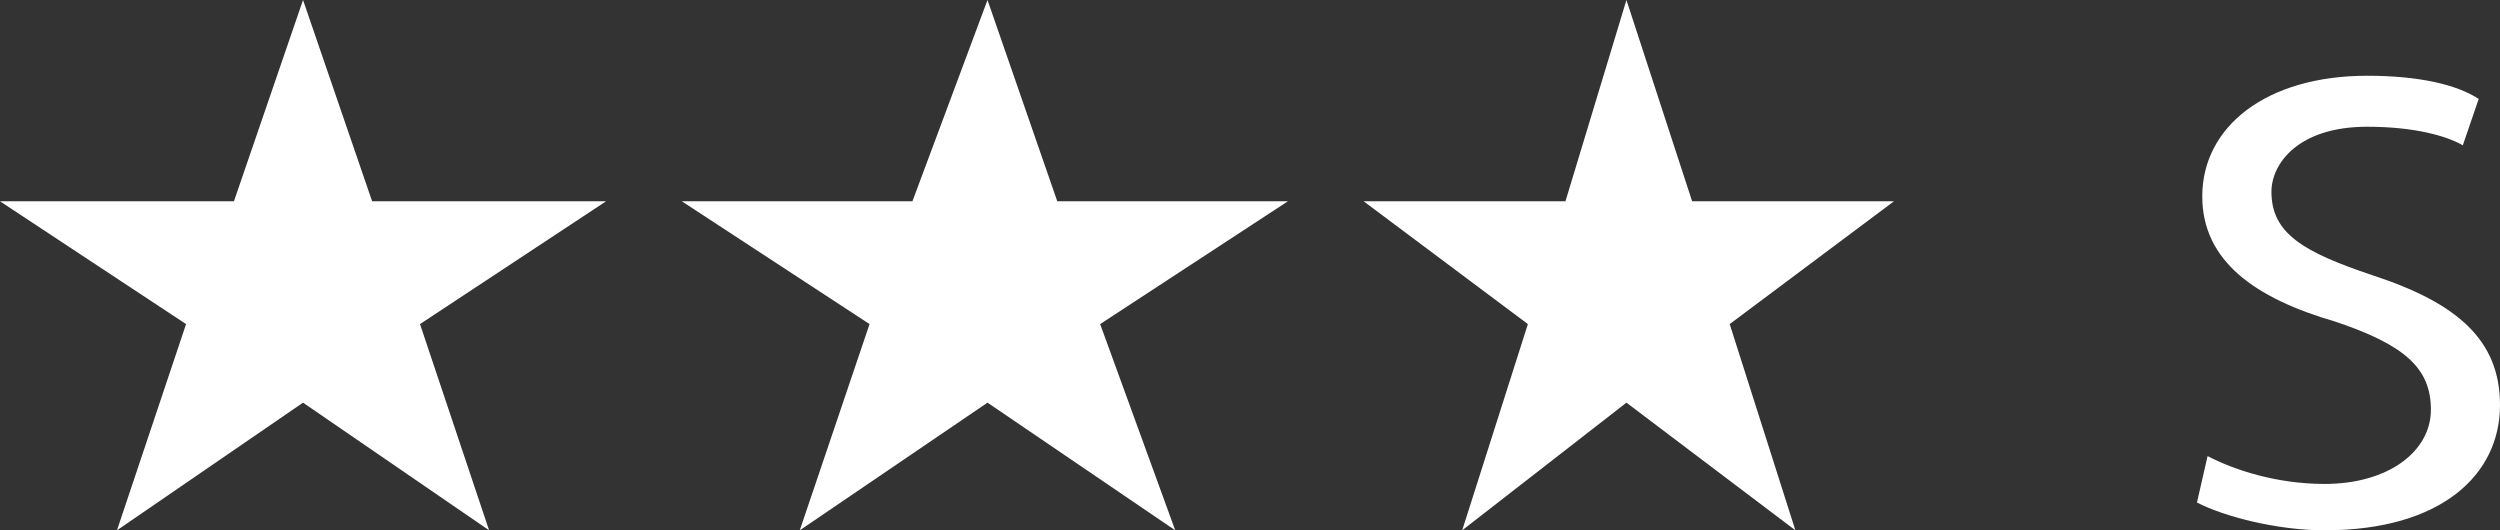
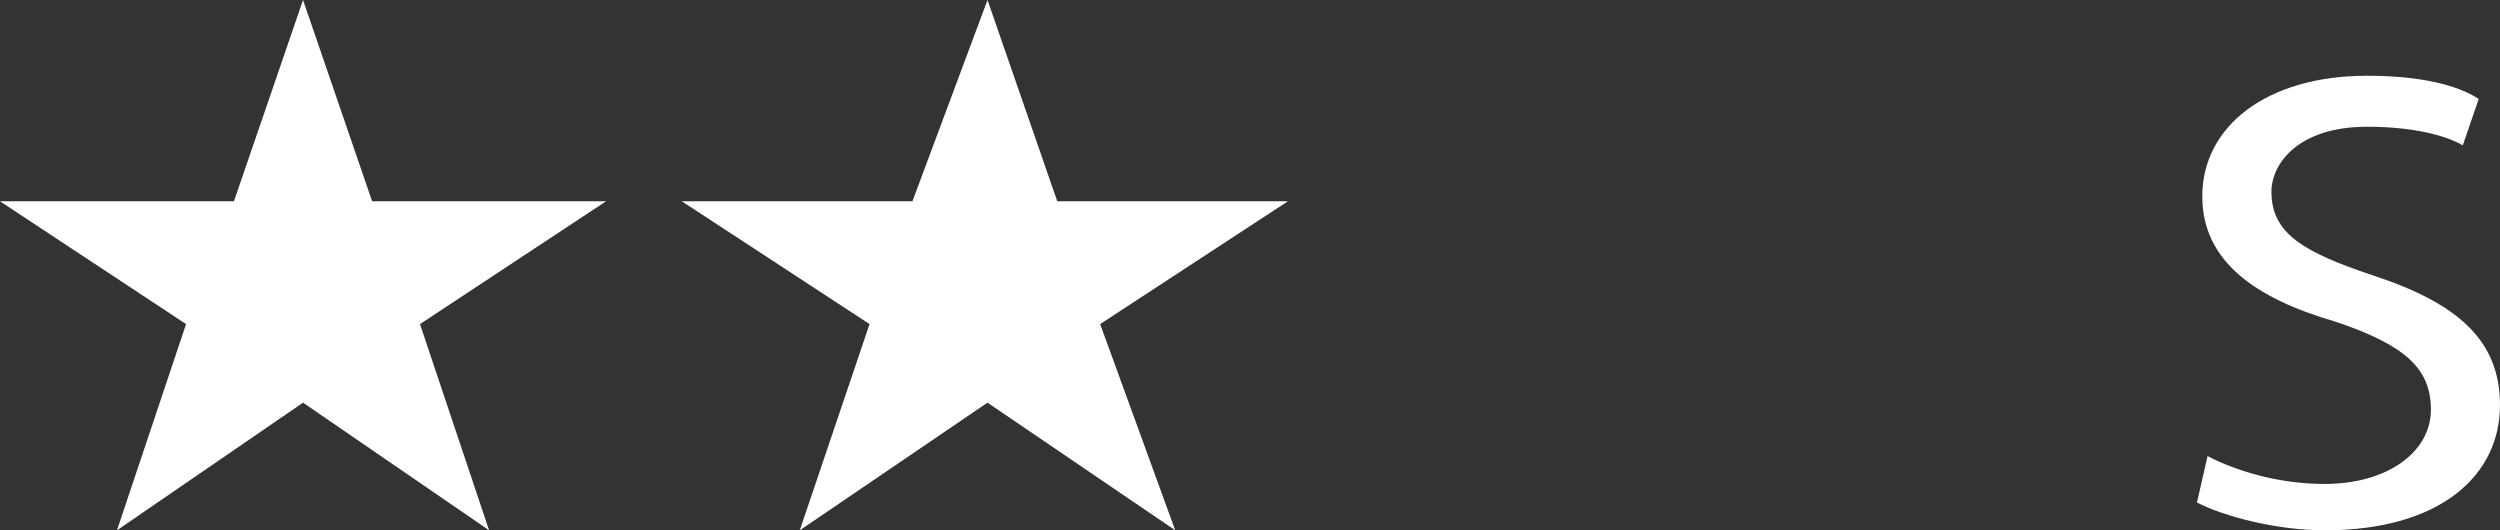
<svg xmlns="http://www.w3.org/2000/svg" width="33" height="7" viewBox="0 0 33 7" fill="none">
  <rect x="0" y="0" width="33" height="7" fill="#333333" stroke="none" />
  <path d="M29.14 6.02C29.491 6.204 30.053 6.388 30.684 6.388C31.526 6.388 32.088 5.959 32.088 5.408C32.088 4.857 31.737 4.551 30.825 4.245C29.772 3.939 29.07 3.449 29.07 2.592C29.07 1.673 29.912 1 31.246 1C31.947 1 32.439 1.122 32.719 1.306L32.509 1.918C32.298 1.796 31.877 1.673 31.246 1.673C30.333 1.673 29.983 2.163 29.983 2.531C29.983 3.082 30.404 3.327 31.316 3.633C32.439 4 33 4.49 33 5.347C33 6.265 32.228 7 30.684 7C30.053 7 29.351 6.816 29 6.633L29.14 6.02Z" fill="white" />
  <path d="M5.544 4.278L6.456 7L4 5.315L1.544 7L2.456 4.278L0 2.657H3.088L4 0L4.912 2.657H8L5.544 4.278Z" fill="white" />
  <path d="M14.522 4.278L15.513 7L13.035 5.315L10.557 7L11.478 4.278L9 2.657H12.044L13.035 0L13.956 2.657H17L14.522 4.278Z" fill="white" />
-   <path d="M22.832 4.278L23.699 7L21.469 5.315L19.301 7L20.168 4.278L18 2.657H20.664L21.469 0L22.336 2.657H25L22.832 4.278Z" fill="white" />
</svg>